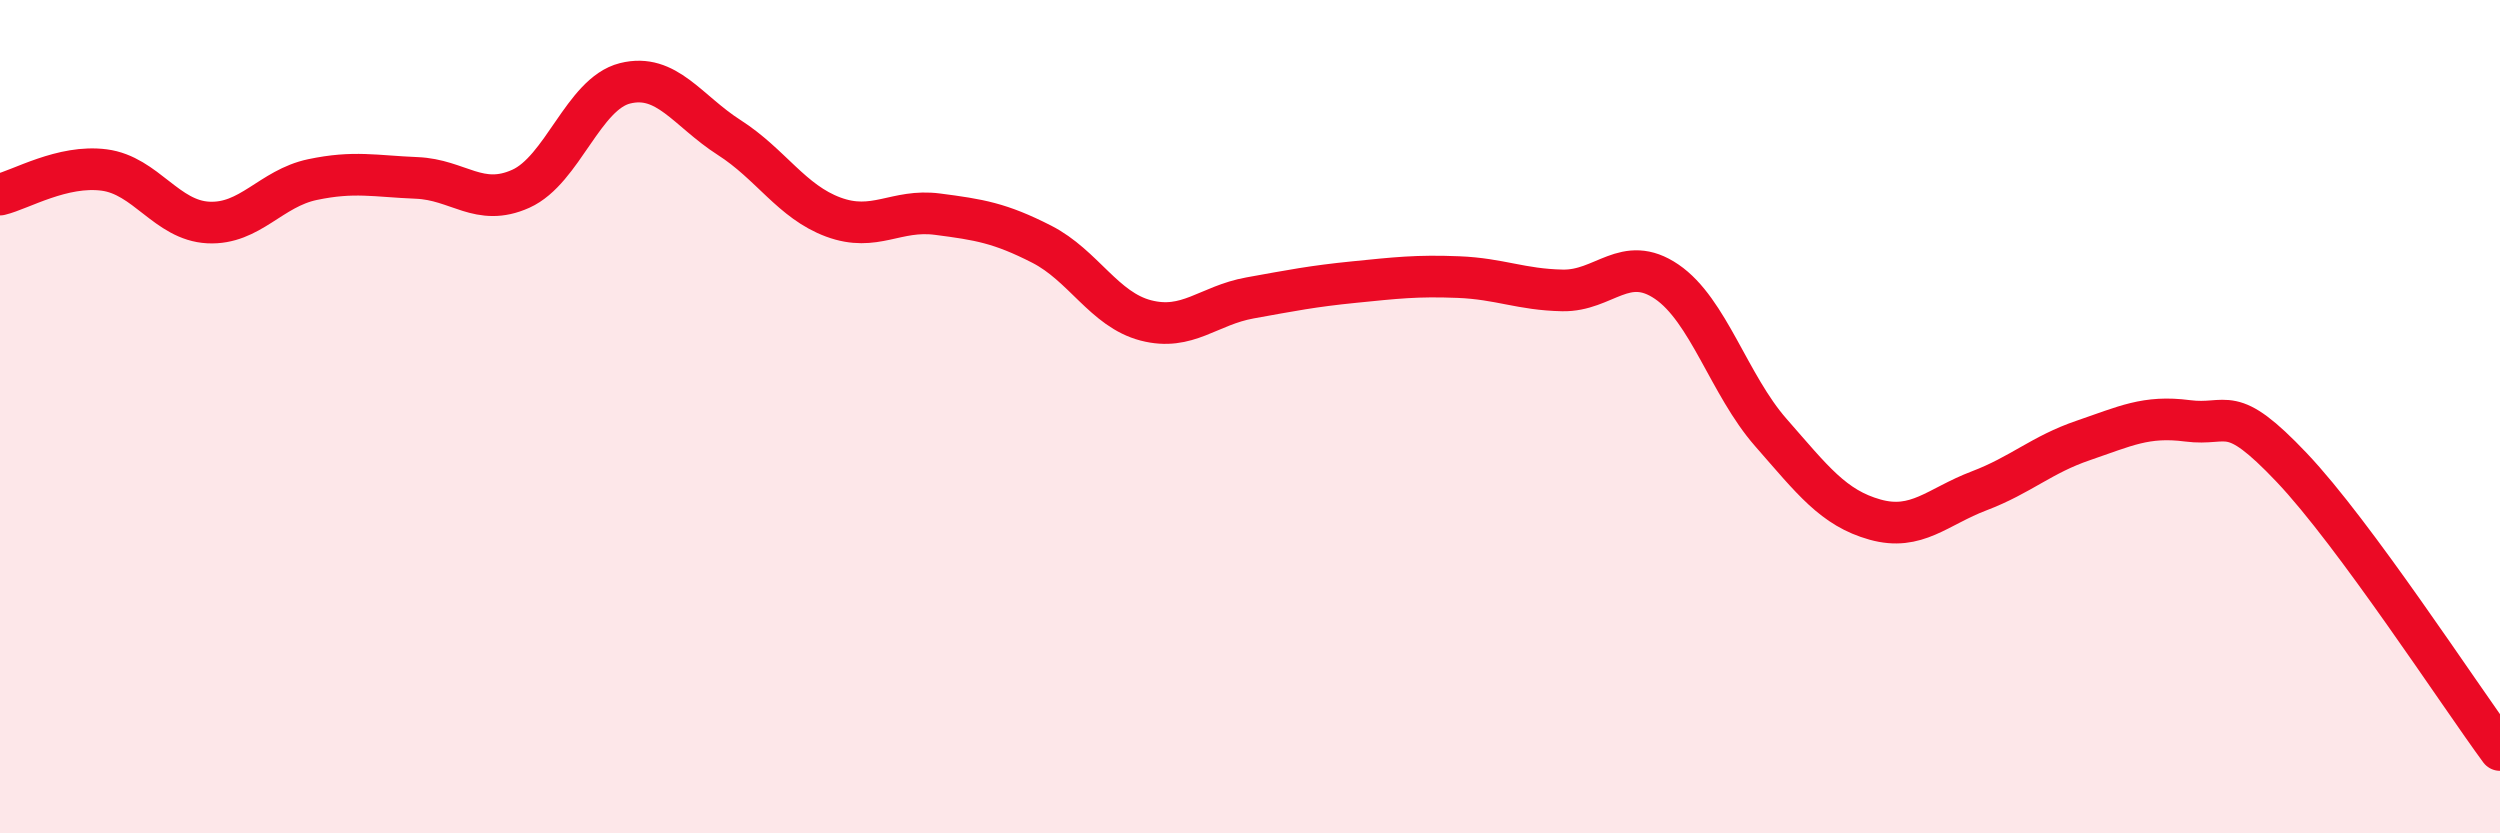
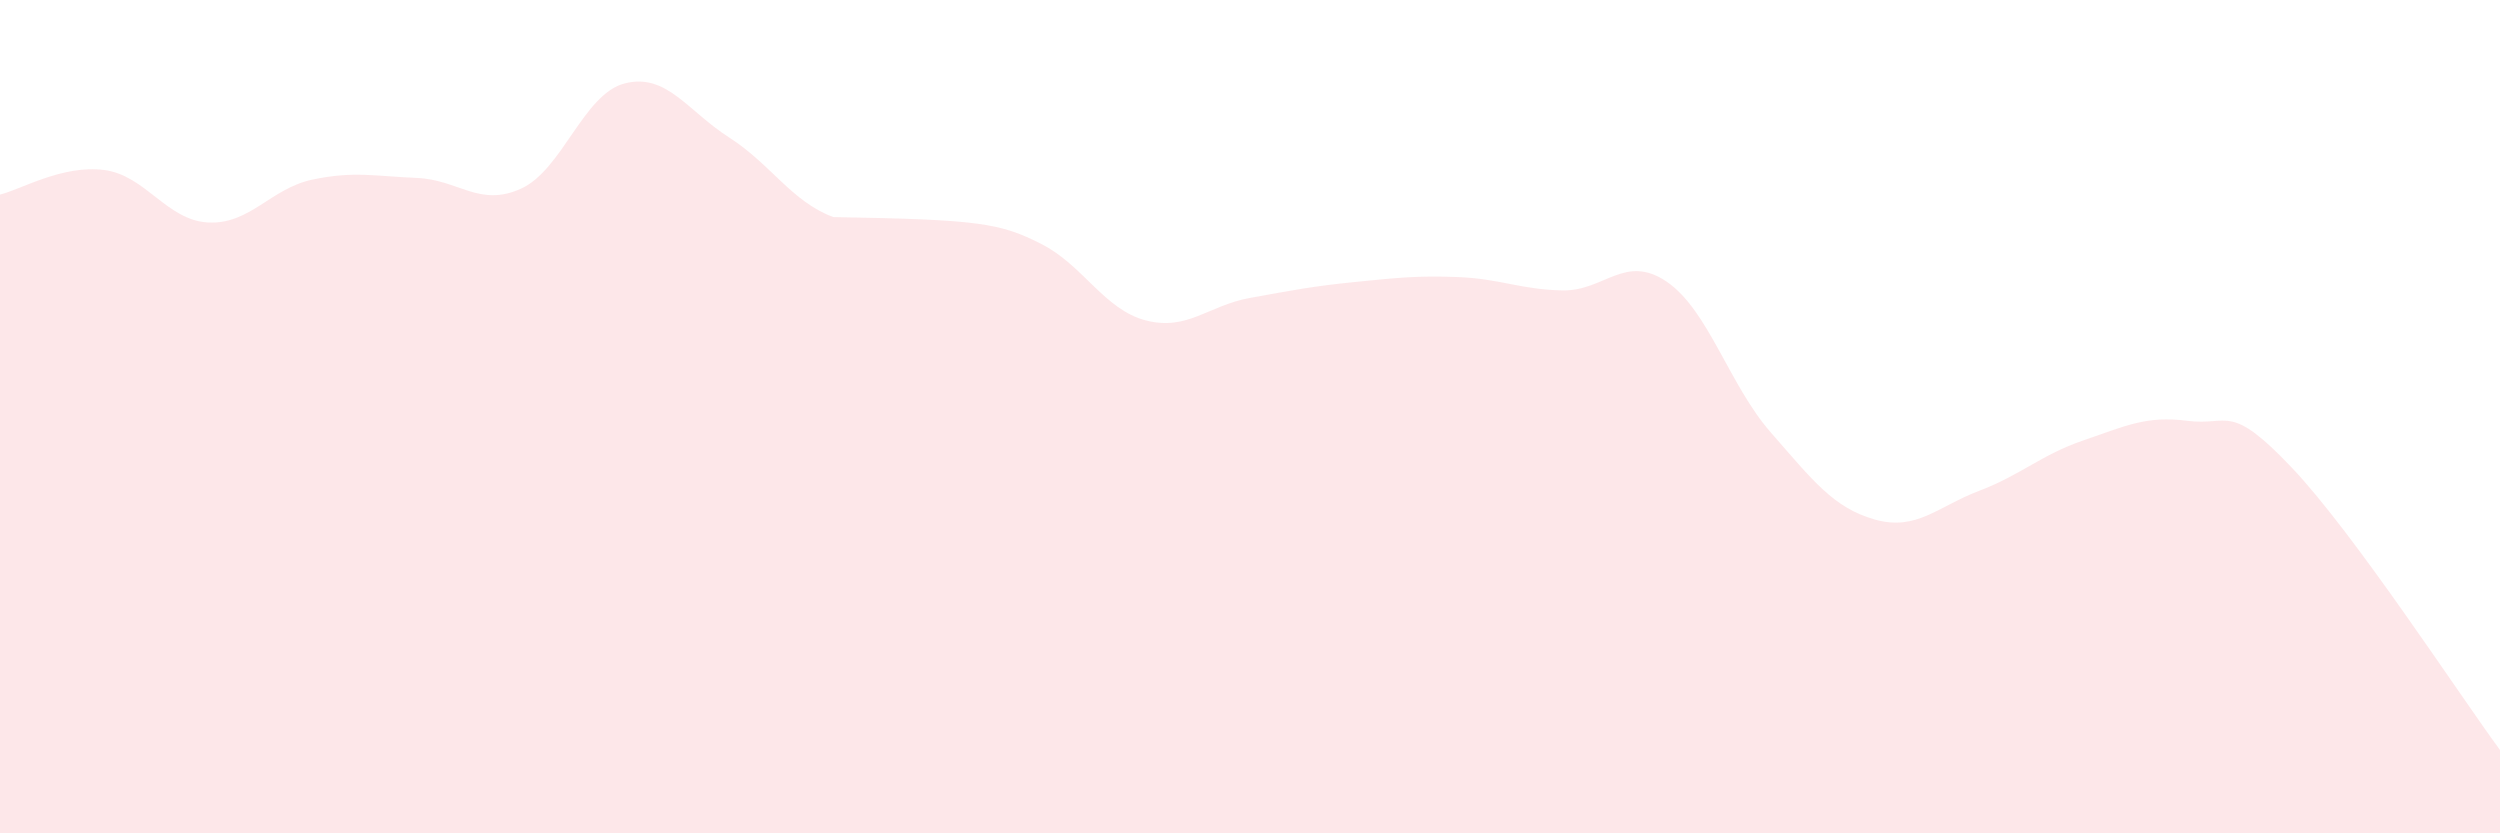
<svg xmlns="http://www.w3.org/2000/svg" width="60" height="20" viewBox="0 0 60 20">
-   <path d="M 0,4.67 C 0.5,4.55 1.5,3.95 2.5,4.08 C 3.5,4.21 4,5.29 5,5.34 C 6,5.39 6.5,4.52 7.5,4.31 C 8.5,4.1 9,4.23 10,4.27 C 11,4.31 11.5,4.98 12.5,4.53 C 13.5,4.08 14,2.25 15,2 C 16,1.75 16.5,2.66 17.5,3.3 C 18.5,3.94 19,4.84 20,5.21 C 21,5.58 21.5,5.01 22.5,5.14 C 23.5,5.27 24,5.35 25,5.86 C 26,6.37 26.5,7.43 27.5,7.69 C 28.5,7.95 29,7.33 30,7.15 C 31,6.97 31.5,6.87 32.5,6.77 C 33.5,6.67 34,6.61 35,6.65 C 36,6.69 36.5,6.95 37.5,6.97 C 38.5,6.99 39,6.08 40,6.76 C 41,7.44 41.5,9.24 42.5,10.38 C 43.5,11.52 44,12.19 45,12.47 C 46,12.75 46.5,12.16 47.5,11.78 C 48.5,11.4 49,10.91 50,10.57 C 51,10.23 51.5,9.97 52.5,10.1 C 53.5,10.23 53.5,9.64 55,11.22 C 56.5,12.8 59,16.64 60,18L60 20L0 20Z" fill="#EB0A25" opacity="0.1" stroke-linecap="round" stroke-linejoin="round" />
-   <path d="M 0,4.67 C 0.5,4.55 1.5,3.95 2.5,4.08 C 3.5,4.21 4,5.29 5,5.34 C 6,5.39 6.5,4.52 7.5,4.31 C 8.5,4.1 9,4.23 10,4.27 C 11,4.31 11.5,4.98 12.5,4.53 C 13.5,4.08 14,2.25 15,2 C 16,1.75 16.5,2.66 17.5,3.3 C 18.5,3.94 19,4.84 20,5.21 C 21,5.58 21.5,5.01 22.5,5.14 C 23.5,5.27 24,5.35 25,5.86 C 26,6.37 26.5,7.43 27.5,7.69 C 28.5,7.95 29,7.33 30,7.15 C 31,6.97 31.5,6.87 32.5,6.77 C 33.5,6.67 34,6.61 35,6.65 C 36,6.69 36.5,6.95 37.5,6.97 C 38.5,6.99 39,6.08 40,6.76 C 41,7.44 41.5,9.24 42.5,10.38 C 43.5,11.52 44,12.19 45,12.47 C 46,12.75 46.5,12.16 47.5,11.78 C 48.5,11.4 49,10.91 50,10.57 C 51,10.23 51.5,9.97 52.5,10.1 C 53.5,10.23 53.5,9.64 55,11.22 C 56.5,12.8 59,16.64 60,18" stroke="#EB0A25" stroke-width="1" fill="none" stroke-linecap="round" stroke-linejoin="round" />
+   <path d="M 0,4.67 C 0.5,4.55 1.5,3.95 2.5,4.08 C 3.5,4.21 4,5.29 5,5.34 C 6,5.39 6.5,4.52 7.5,4.31 C 8.5,4.1 9,4.23 10,4.27 C 11,4.31 11.5,4.98 12.5,4.53 C 13.5,4.08 14,2.25 15,2 C 16,1.75 16.5,2.66 17.5,3.3 C 18.5,3.94 19,4.84 20,5.21 C 23.5,5.27 24,5.35 25,5.86 C 26,6.37 26.5,7.43 27.5,7.69 C 28.5,7.95 29,7.33 30,7.15 C 31,6.97 31.5,6.87 32.5,6.77 C 33.5,6.67 34,6.61 35,6.65 C 36,6.69 36.5,6.95 37.5,6.97 C 38.5,6.99 39,6.08 40,6.76 C 41,7.44 41.5,9.24 42.5,10.38 C 43.5,11.52 44,12.19 45,12.47 C 46,12.75 46.5,12.16 47.5,11.78 C 48.5,11.4 49,10.91 50,10.57 C 51,10.23 51.5,9.97 52.5,10.1 C 53.5,10.23 53.5,9.64 55,11.22 C 56.5,12.8 59,16.64 60,18L60 20L0 20Z" fill="#EB0A25" opacity="0.1" stroke-linecap="round" stroke-linejoin="round" />
</svg>